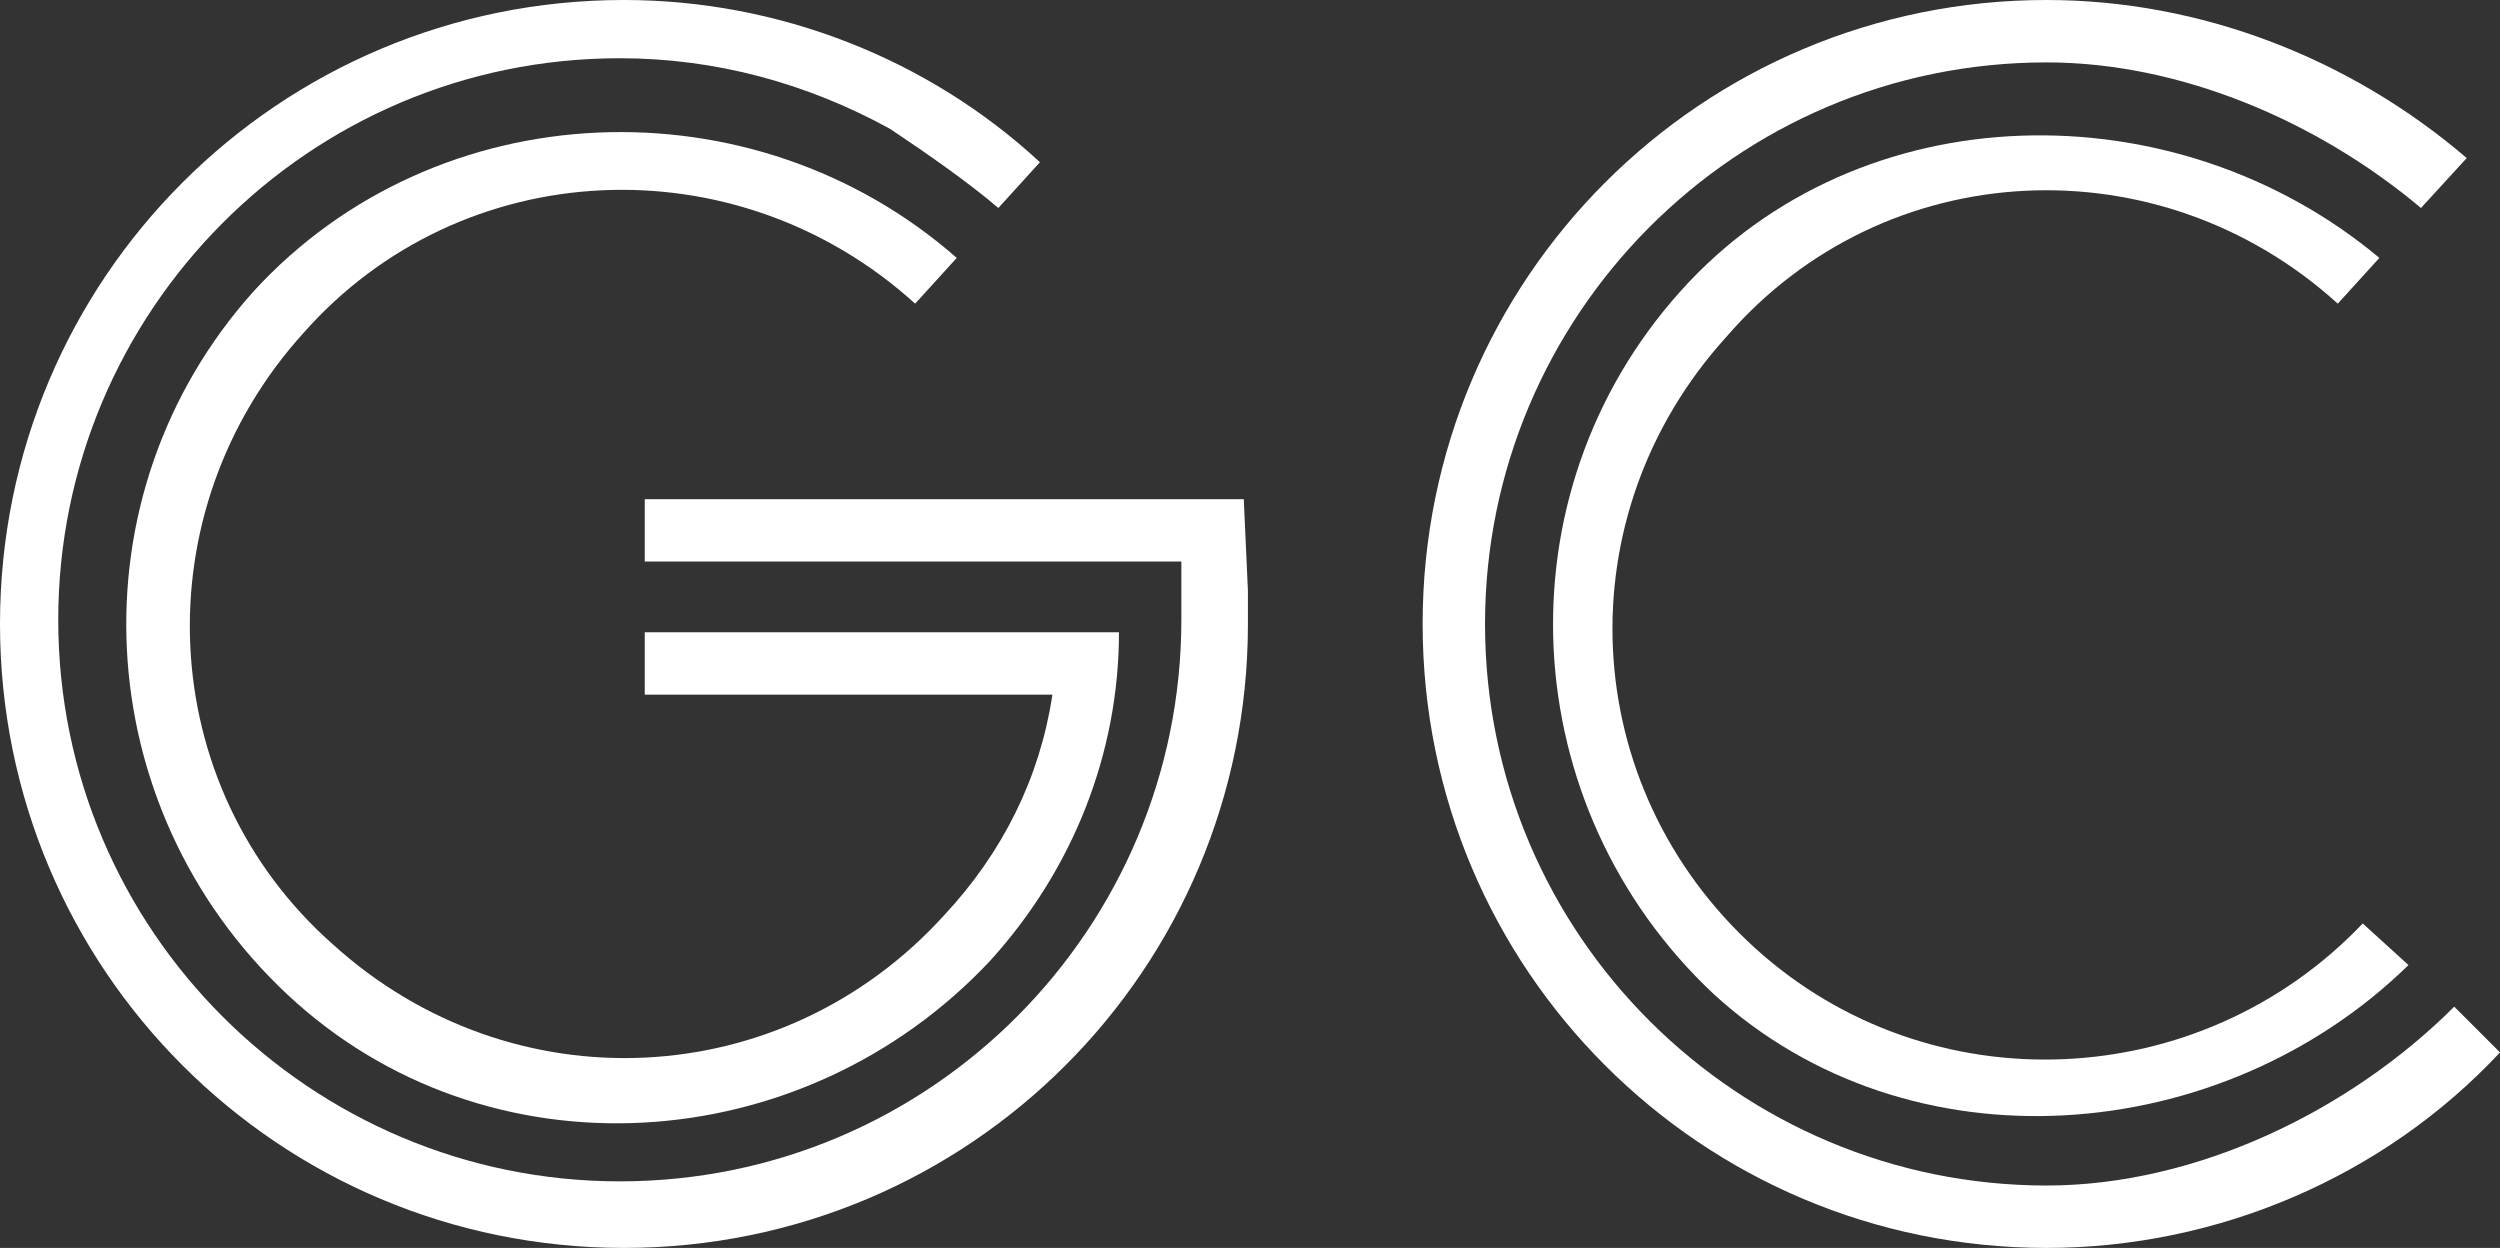
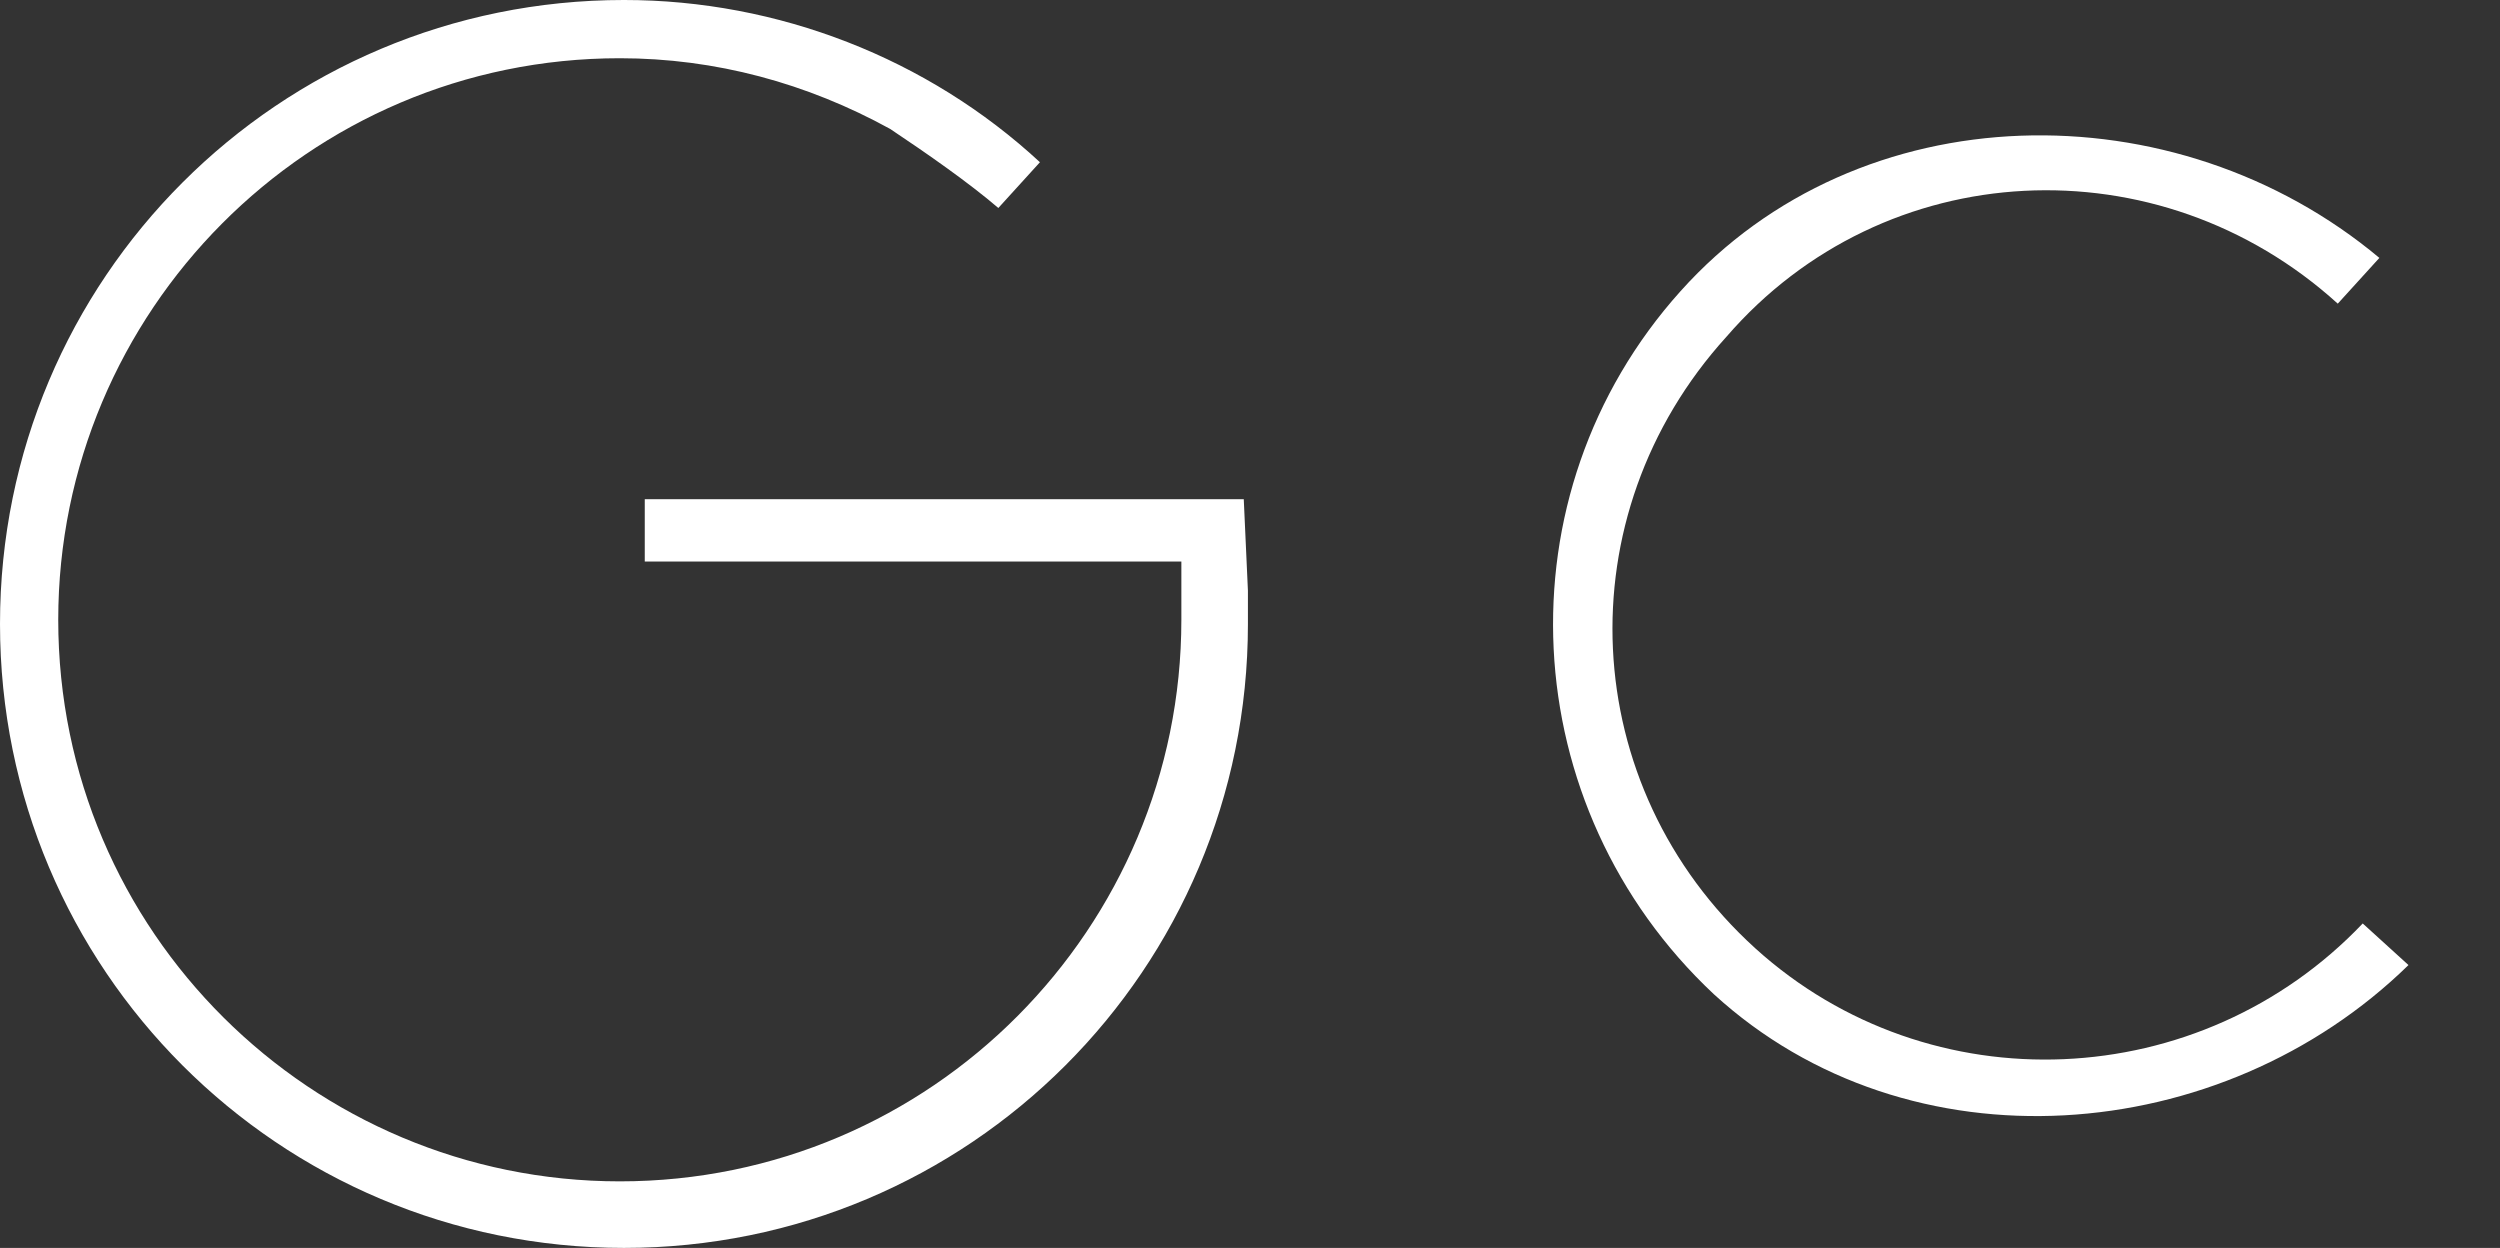
<svg xmlns="http://www.w3.org/2000/svg" enable-background="new 0 0 60.1 30" viewBox="0 0 60.1 30">
  <rect x="0" y="0" width="60.1" height="30" fill="#333333" stroke="none" />
  <g fill="#fff">
    <path d="m30 15c0-.3 0-.5 0-.8l-.1-2.2h-14.4v1.5h12.9v.7.7c0 7.4-6 13.5-13.5 13.5-7.4 0-13.5-6-13.5-13.5 0-7.4 6-13.5 13.5-13.5 2.3 0 4.5.6 6.5 1.7.9.6 1.9 1.3 2.6 1.9l1-1.1c-2.7-2.5-6.3-3.9-10-3.9-8.3 0-15 6.7-15 15s6.7 15 15 15 15-6.7 15-15z" />
-     <path d="m23 6.2c-4.9-4.3-12.5-4-16.9.8-4.4 4.9-4 12.4.8 16.9s12.4 4 16.9-.8c2-2.2 3.1-5 3.1-7.9h-11.4v1.5h9.8c-.3 2-1.2 3.8-2.6 5.3-3.9 4.3-10.4 4.6-14.7.7-4.3-3.8-4.6-10.4-.7-14.7 3.8-4.3 10.4-4.6 14.7-.7z" />
    <path d="m56.2 7.3 1-1.1c-4.9-4.1-12.5-4-16.8.8-4.4 4.9-4 12.4.8 16.9 4.7 4.3 12.2 3.7 16.7-.7l-1.1-1c-3.9 4.1-10.4 4.4-14.6.6-4.3-3.9-4.6-10.4-.7-14.7 3.8-4.4 10.4-4.7 14.7-.8z" />
-     <path d="m60.1 25.3-1.1-1.1c-2.5 2.5-6.2 4.3-9.8 4.3-7.4 0-13.5-6-13.5-13.5 0-7.4 6-13.5 13.5-13.5 3.2 0 6.5 1.4 9 3.5l1.1-1.2c-2.8-2.4-6.4-3.8-10.1-3.8-8.3 0-15 6.7-15 15s6.7 15 15 15c4.1 0 8.1-1.7 10.9-4.7z" />
  </g>
</svg>